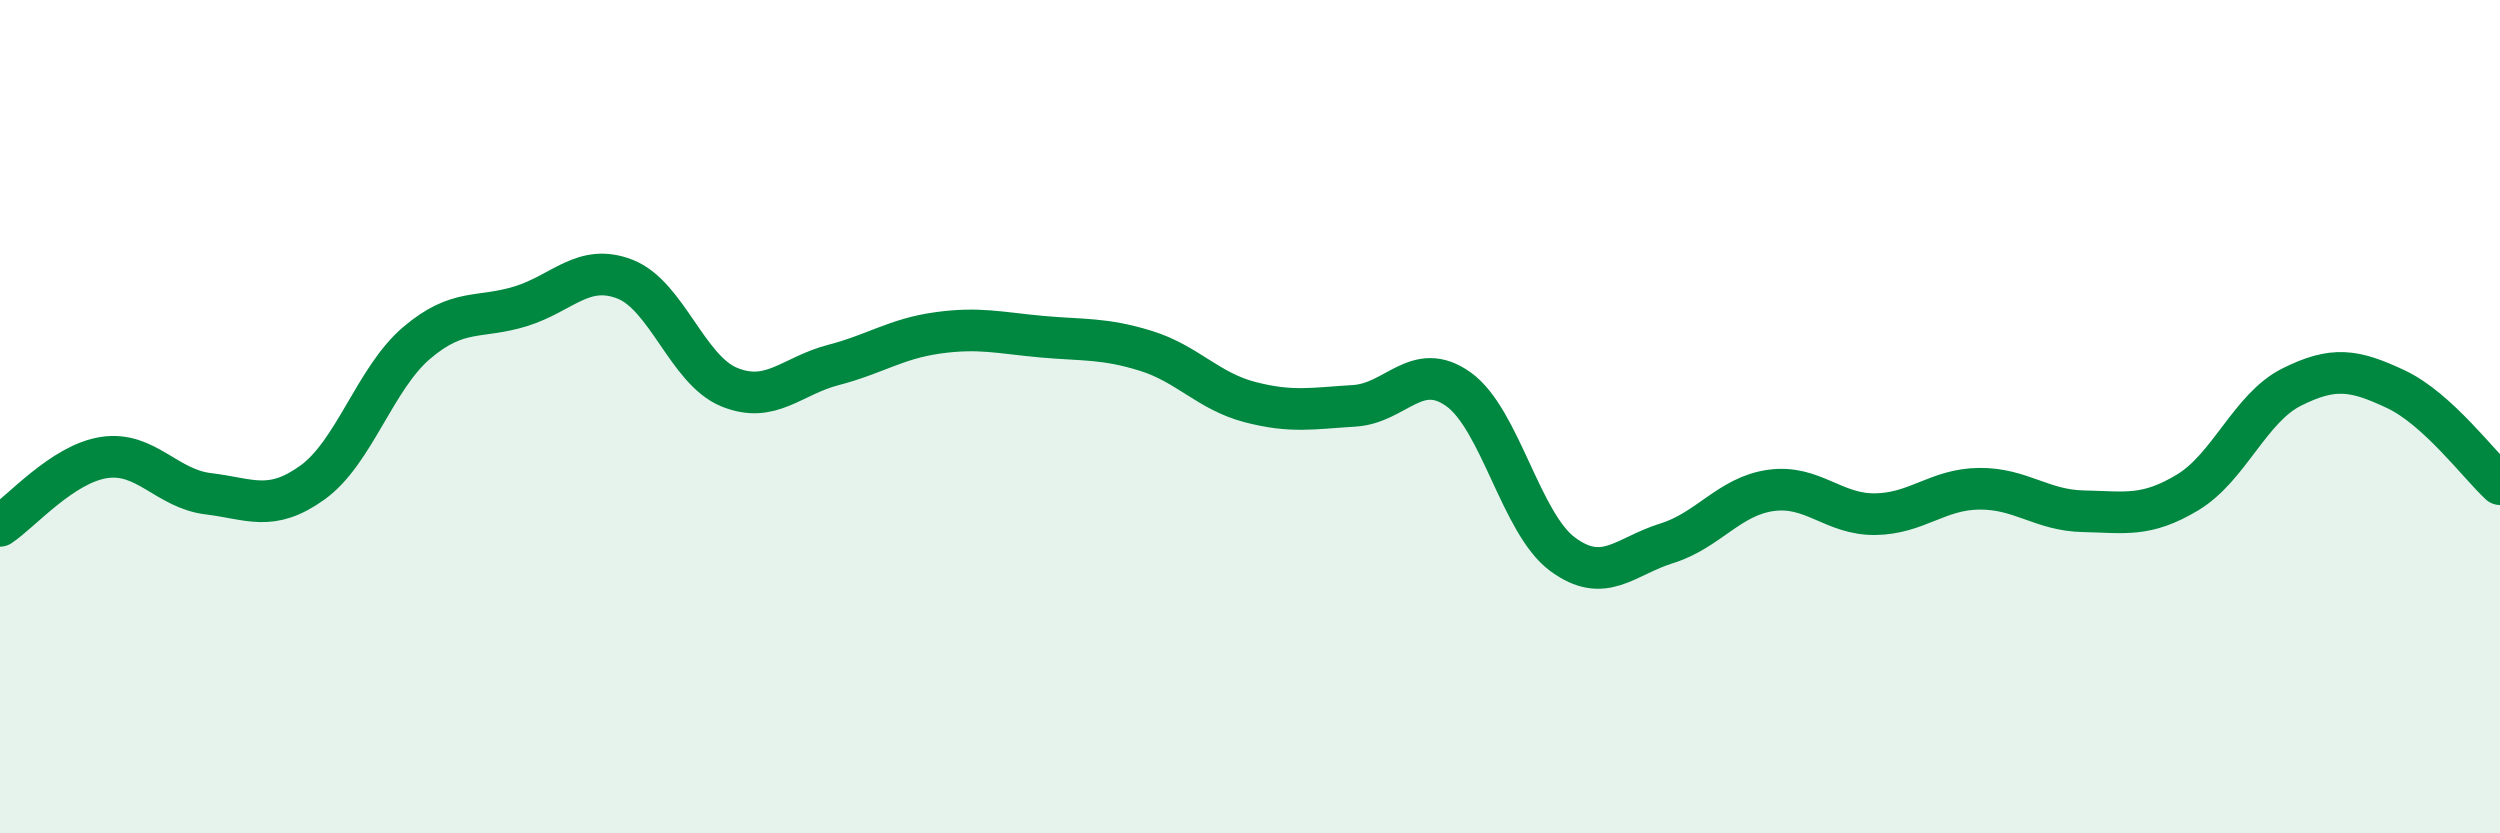
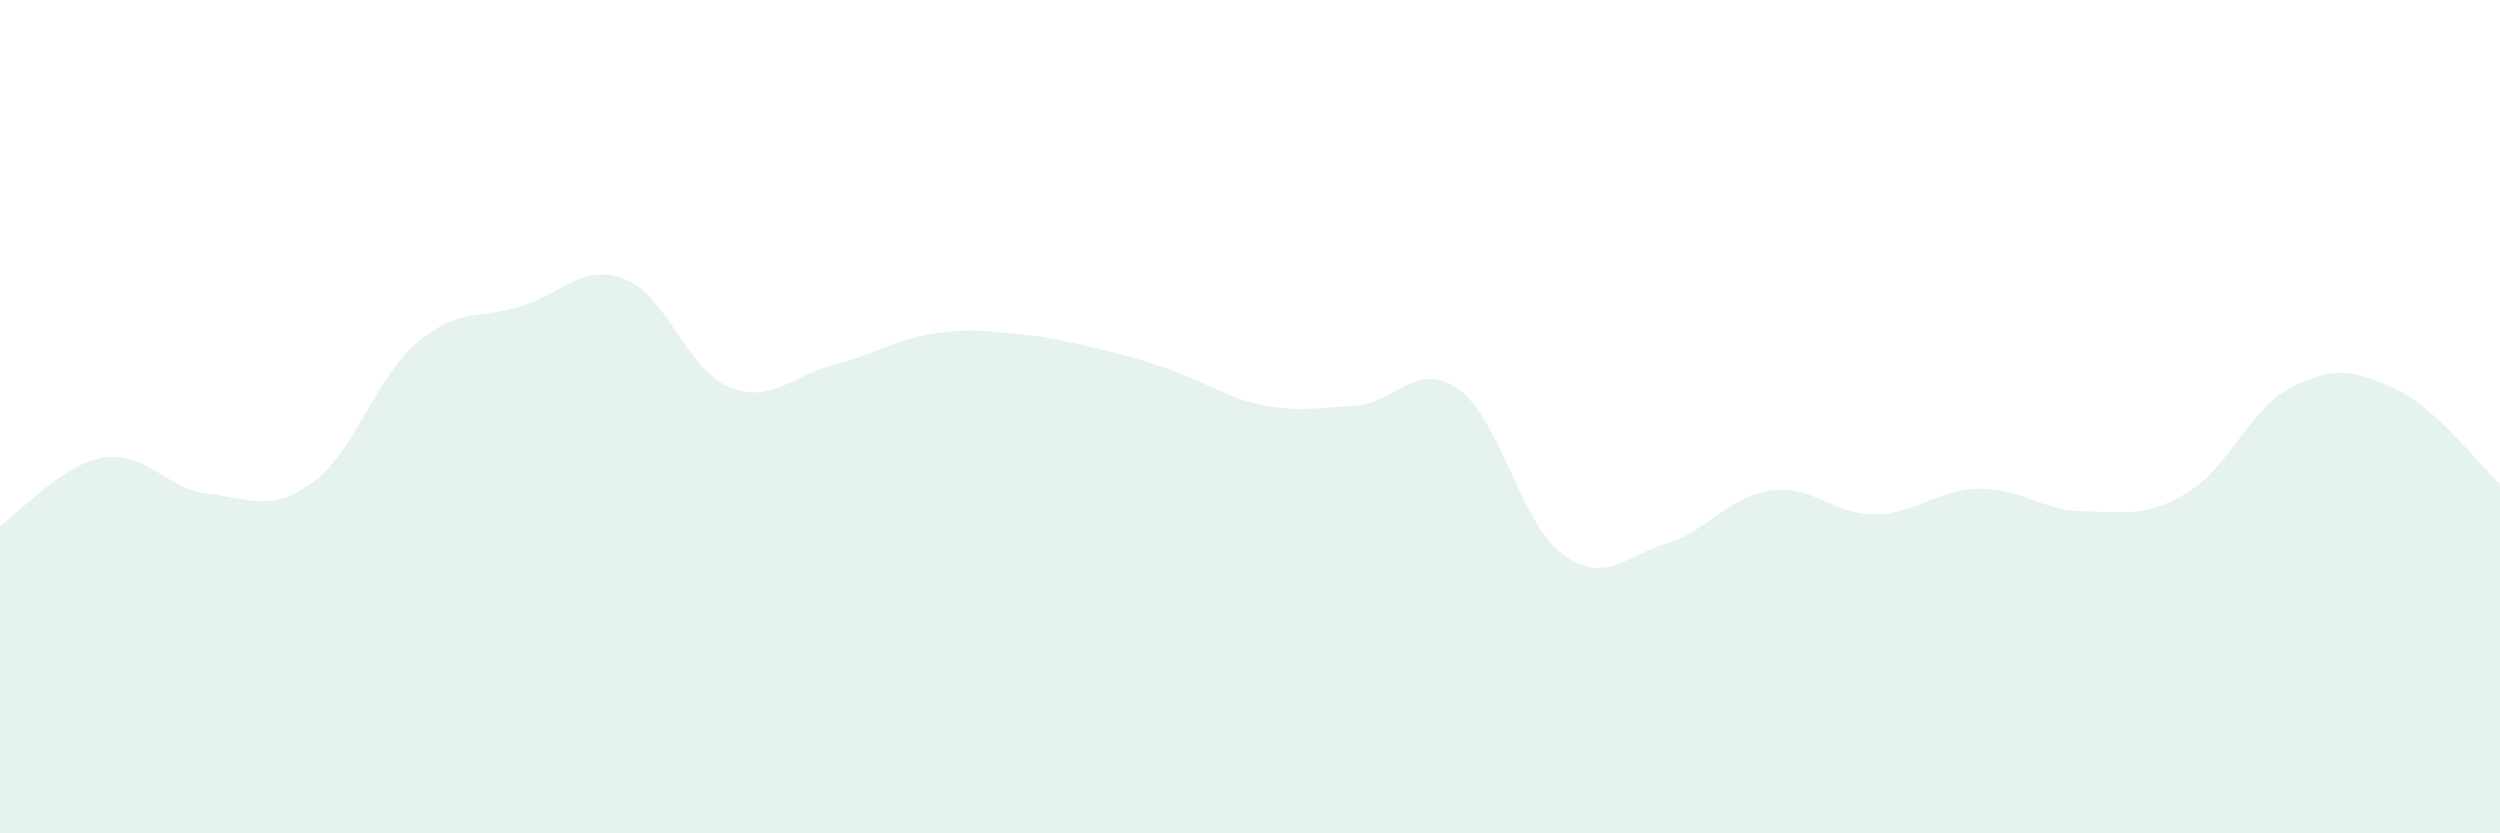
<svg xmlns="http://www.w3.org/2000/svg" width="60" height="20" viewBox="0 0 60 20">
-   <path d="M 0,12.62 C 0.5,12.29 1.5,11.13 2.5,10.98 C 3.5,10.83 4,11.73 5,11.85 C 6,11.97 6.5,12.3 7.5,11.58 C 8.5,10.86 9,9.08 10,8.23 C 11,7.38 11.5,7.66 12.5,7.35 C 13.5,7.04 14,6.31 15,6.7 C 16,7.09 16.5,8.88 17.5,9.29 C 18.5,9.7 19,9.02 20,8.76 C 21,8.5 21.5,8.13 22.5,7.99 C 23.5,7.85 24,7.99 25,8.08 C 26,8.17 26.5,8.11 27.5,8.42 C 28.5,8.73 29,9.39 30,9.65 C 31,9.91 31.5,9.8 32.5,9.74 C 33.5,9.68 34,8.63 35,9.34 C 36,10.05 36.5,12.56 37.5,13.3 C 38.5,14.04 39,13.35 40,13.04 C 41,12.73 41.5,11.91 42.5,11.77 C 43.5,11.63 44,12.35 45,12.34 C 46,12.33 46.5,11.74 47.5,11.73 C 48.5,11.72 49,12.25 50,12.27 C 51,12.29 51.5,12.42 52.5,11.82 C 53.5,11.22 54,9.79 55,9.29 C 56,8.79 56.5,8.87 57.5,9.34 C 58.5,9.81 59.5,11.16 60,11.62L60 20L0 20Z" fill="#008740" opacity="0.1" stroke-linecap="round" stroke-linejoin="round" />
-   <path d="M 0,12.62 C 0.5,12.29 1.5,11.13 2.5,10.98 C 3.5,10.83 4,11.73 5,11.85 C 6,11.97 6.5,12.3 7.5,11.58 C 8.5,10.86 9,9.08 10,8.23 C 11,7.38 11.5,7.66 12.5,7.35 C 13.5,7.04 14,6.31 15,6.7 C 16,7.09 16.5,8.88 17.5,9.29 C 18.5,9.7 19,9.02 20,8.76 C 21,8.5 21.5,8.13 22.5,7.99 C 23.5,7.85 24,7.99 25,8.08 C 26,8.17 26.5,8.11 27.5,8.42 C 28.5,8.73 29,9.39 30,9.65 C 31,9.91 31.5,9.8 32.5,9.74 C 33.5,9.68 34,8.63 35,9.34 C 36,10.05 36.5,12.56 37.5,13.3 C 38.5,14.04 39,13.35 40,13.04 C 41,12.73 41.5,11.91 42.5,11.77 C 43.5,11.63 44,12.35 45,12.34 C 46,12.33 46.5,11.74 47.5,11.73 C 48.5,11.72 49,12.25 50,12.27 C 51,12.29 51.5,12.42 52.5,11.82 C 53.5,11.22 54,9.79 55,9.29 C 56,8.79 56.5,8.87 57.5,9.34 C 58.5,9.81 59.5,11.16 60,11.62" stroke="#008740" stroke-width="1" fill="none" stroke-linecap="round" stroke-linejoin="round" />
+   <path d="M 0,12.62 C 0.5,12.29 1.5,11.13 2.5,10.98 C 3.5,10.83 4,11.73 5,11.85 C 6,11.97 6.5,12.3 7.5,11.58 C 8.5,10.86 9,9.08 10,8.23 C 11,7.38 11.5,7.66 12.5,7.35 C 13.5,7.04 14,6.31 15,6.7 C 16,7.09 16.5,8.88 17.5,9.29 C 18.5,9.7 19,9.02 20,8.76 C 21,8.5 21.5,8.13 22.5,7.99 C 23.5,7.85 24,7.99 25,8.08 C 28.5,8.73 29,9.39 30,9.65 C 31,9.91 31.5,9.8 32.5,9.74 C 33.5,9.68 34,8.63 35,9.34 C 36,10.05 36.5,12.56 37.5,13.3 C 38.5,14.04 39,13.35 40,13.04 C 41,12.73 41.5,11.91 42.5,11.77 C 43.5,11.63 44,12.35 45,12.34 C 46,12.33 46.5,11.74 47.5,11.73 C 48.5,11.72 49,12.25 50,12.27 C 51,12.29 51.5,12.42 52.5,11.82 C 53.5,11.22 54,9.79 55,9.29 C 56,8.79 56.5,8.87 57.5,9.34 C 58.5,9.81 59.5,11.16 60,11.62L60 20L0 20Z" fill="#008740" opacity="0.1" stroke-linecap="round" stroke-linejoin="round" />
</svg>